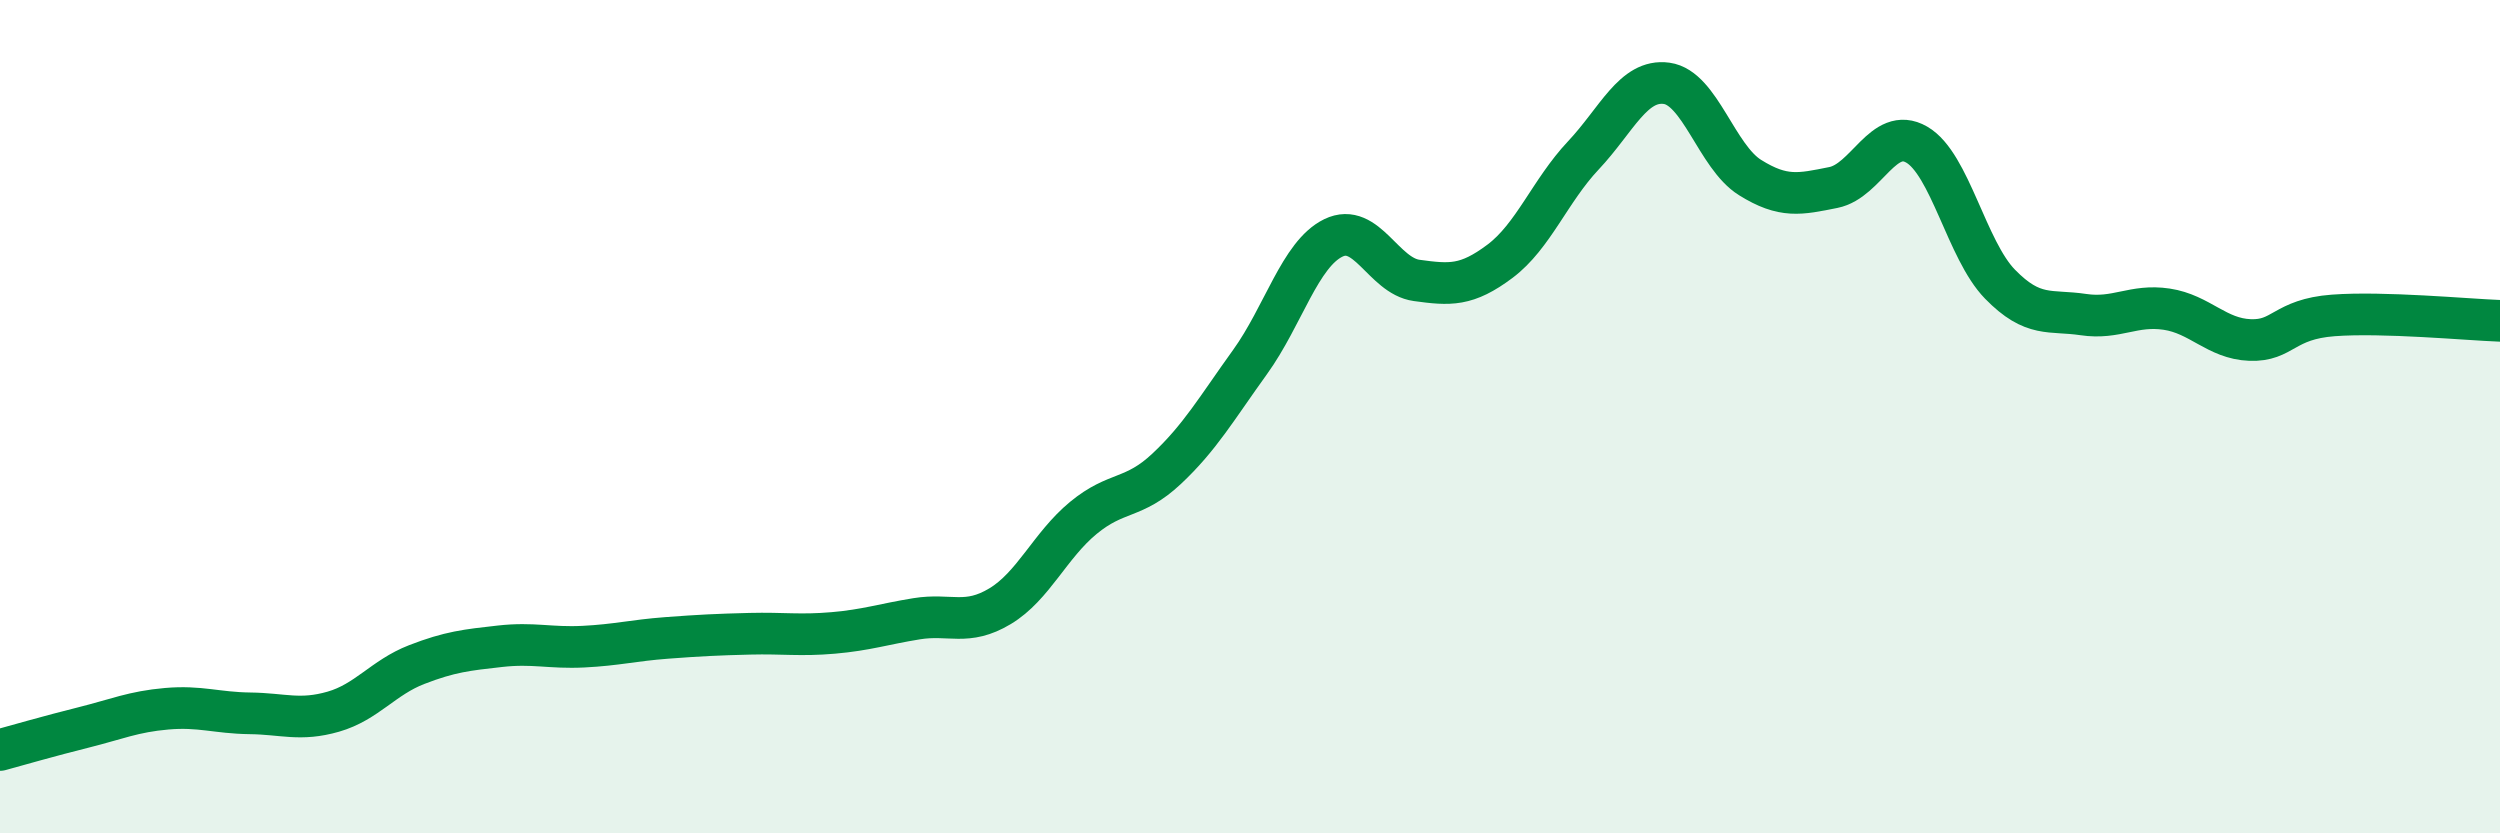
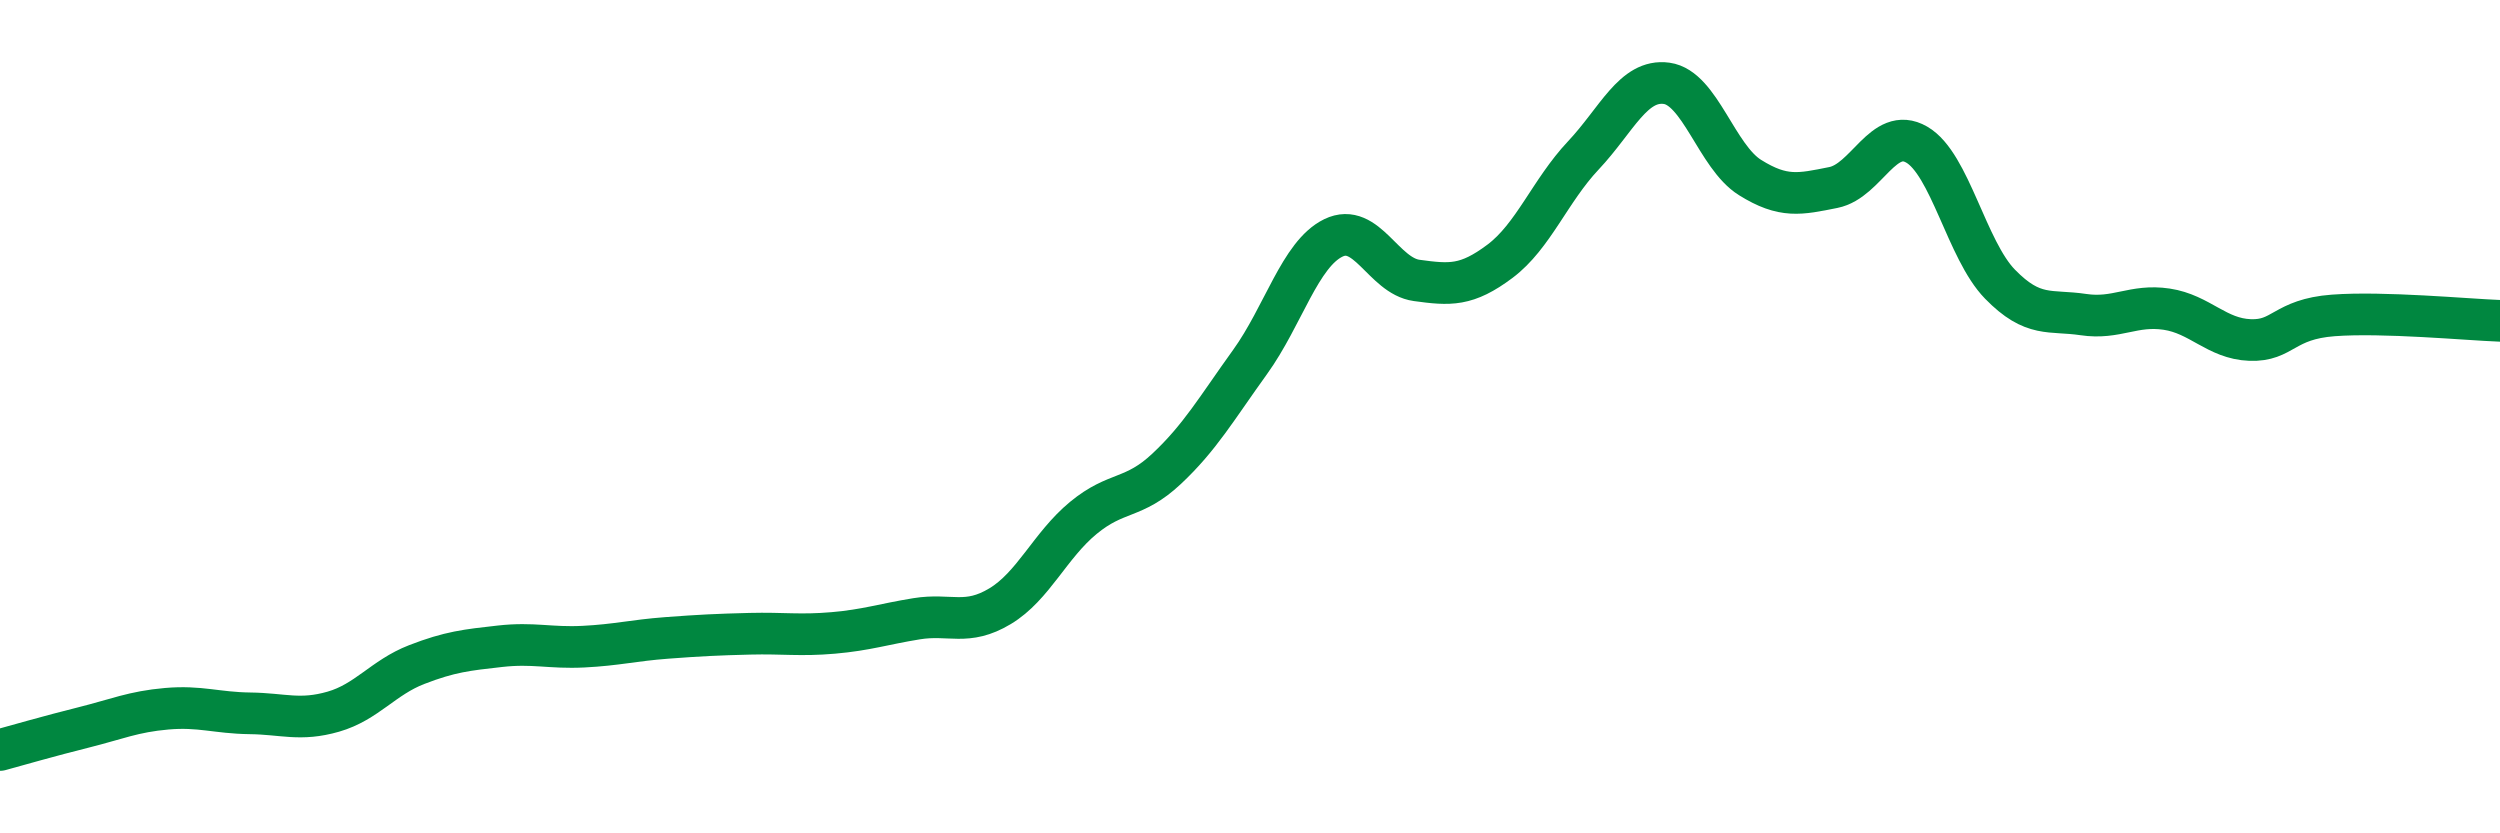
<svg xmlns="http://www.w3.org/2000/svg" width="60" height="20" viewBox="0 0 60 20">
-   <path d="M 0,18 C 0.4,17.89 1.2,17.66 2,17.46 C 2.8,17.26 3.2,17.08 4,17.01 C 4.8,16.94 5.2,17.11 6,17.12 C 6.8,17.13 7.2,17.31 8,17.08 C 8.8,16.85 9.2,16.26 10,15.95 C 10.8,15.64 11.2,15.6 12,15.51 C 12.8,15.42 13.2,15.56 14,15.52 C 14.8,15.48 15.2,15.37 16,15.31 C 16.8,15.25 17.2,15.23 18,15.21 C 18.8,15.19 19.2,15.26 20,15.19 C 20.8,15.12 21.2,14.98 22,14.85 C 22.8,14.72 23.2,15.03 24,14.55 C 24.8,14.07 25.2,13.09 26,12.43 C 26.8,11.77 27.2,12 28,11.25 C 28.8,10.5 29.2,9.8 30,8.69 C 30.8,7.58 31.2,6.1 32,5.71 C 32.8,5.32 33.2,6.62 34,6.73 C 34.8,6.84 35.2,6.87 36,6.27 C 36.8,5.67 37.2,4.58 38,3.73 C 38.8,2.88 39.2,1.89 40,2 C 40.8,2.11 41.2,3.76 42,4.26 C 42.8,4.76 43.2,4.66 44,4.5 C 44.8,4.34 45.2,3.01 46,3.47 C 46.8,3.93 47.2,6 48,6.82 C 48.8,7.64 49.2,7.43 50,7.55 C 50.8,7.67 51.2,7.3 52,7.42 C 52.8,7.54 53.2,8.13 54,8.16 C 54.8,8.19 54.8,7.66 56,7.57 C 57.2,7.48 59.2,7.67 60,7.7L60 20L0 20Z" fill="#008740" opacity="0.1" stroke-linecap="round" stroke-linejoin="round" />
  <path d="M 0,18 C 0.4,17.89 1.2,17.66 2,17.46 C 2.8,17.26 3.2,17.08 4,17.01 C 4.8,16.94 5.2,17.11 6,17.12 C 6.8,17.13 7.2,17.31 8,17.08 C 8.8,16.85 9.2,16.26 10,15.95 C 10.8,15.64 11.2,15.6 12,15.51 C 12.8,15.42 13.2,15.56 14,15.52 C 14.8,15.48 15.2,15.37 16,15.31 C 16.8,15.25 17.2,15.23 18,15.21 C 18.8,15.19 19.2,15.26 20,15.19 C 20.8,15.12 21.2,14.98 22,14.85 C 22.8,14.72 23.2,15.03 24,14.55 C 24.8,14.07 25.2,13.09 26,12.43 C 26.8,11.77 27.2,12 28,11.25 C 28.8,10.5 29.2,9.8 30,8.69 C 30.8,7.58 31.2,6.1 32,5.71 C 32.8,5.32 33.2,6.62 34,6.73 C 34.8,6.84 35.2,6.87 36,6.27 C 36.8,5.67 37.2,4.58 38,3.73 C 38.8,2.88 39.2,1.89 40,2 C 40.8,2.11 41.2,3.76 42,4.26 C 42.8,4.76 43.2,4.66 44,4.5 C 44.8,4.34 45.2,3.01 46,3.47 C 46.8,3.93 47.2,6 48,6.82 C 48.8,7.64 49.2,7.43 50,7.55 C 50.8,7.67 51.2,7.3 52,7.42 C 52.8,7.54 53.2,8.13 54,8.16 C 54.8,8.19 54.8,7.66 56,7.57 C 57.2,7.48 59.2,7.67 60,7.7" stroke="#008740" stroke-width="1" fill="none" stroke-linecap="round" stroke-linejoin="round" />
</svg>